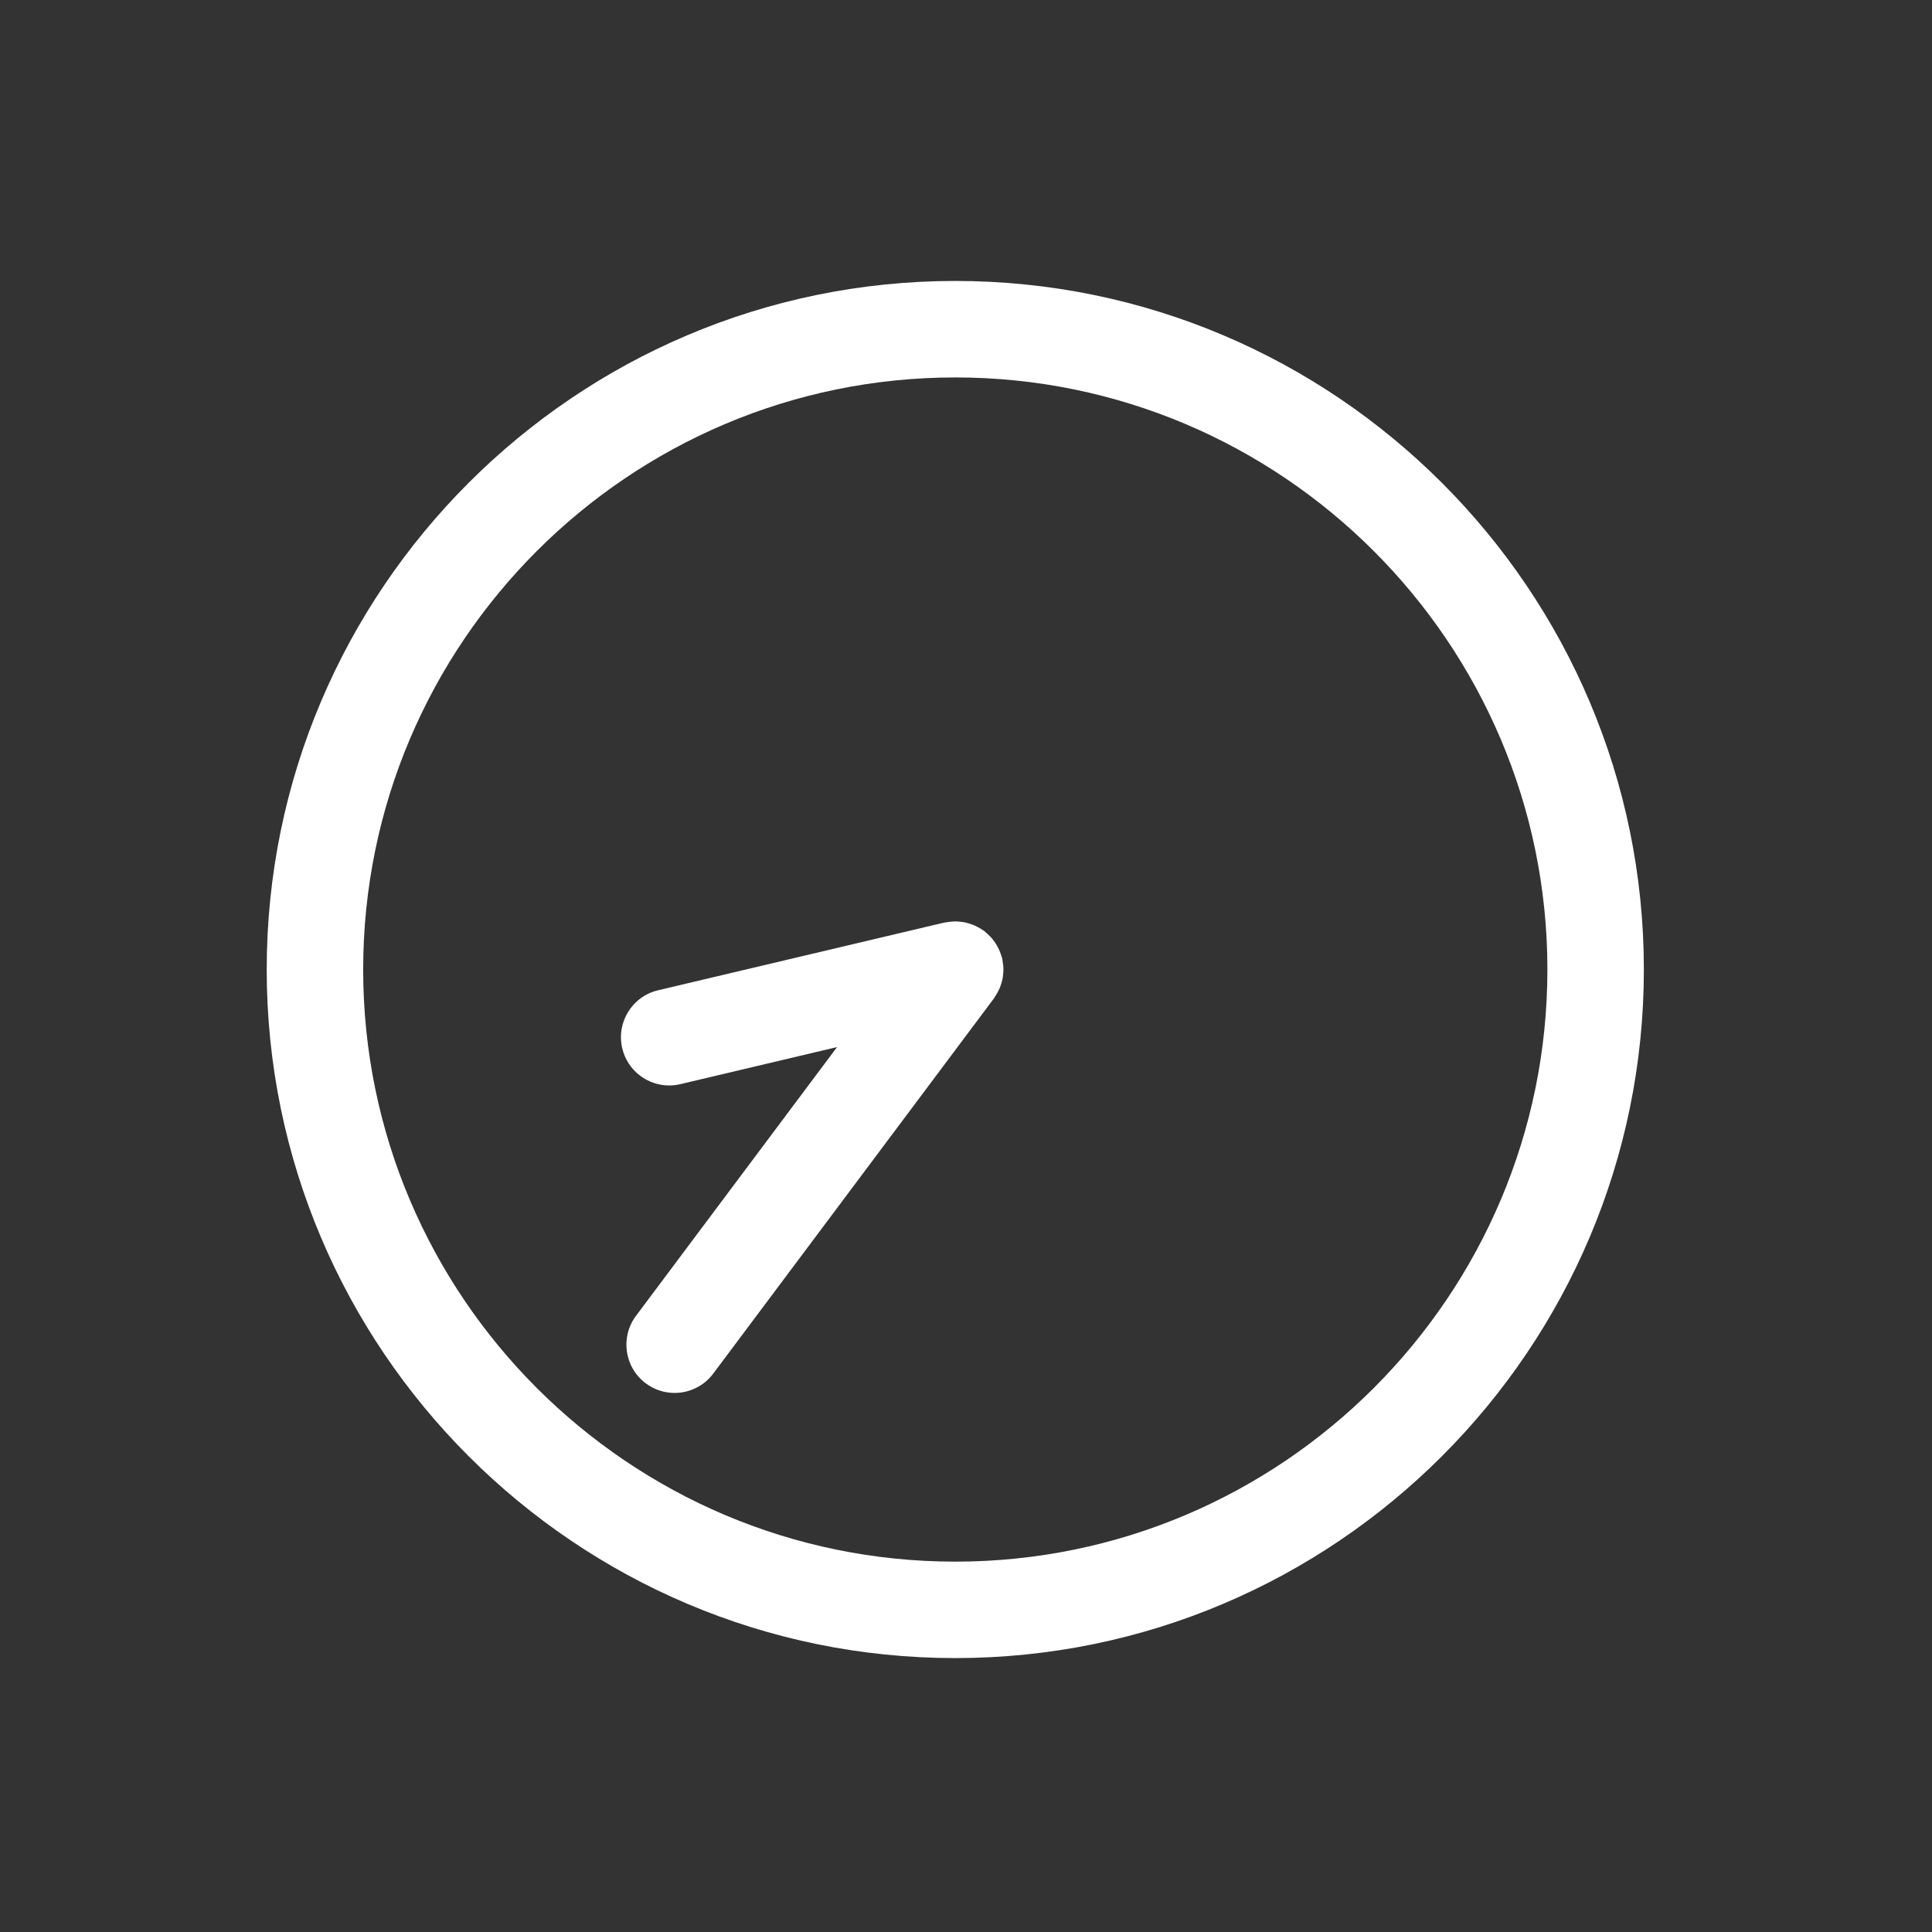
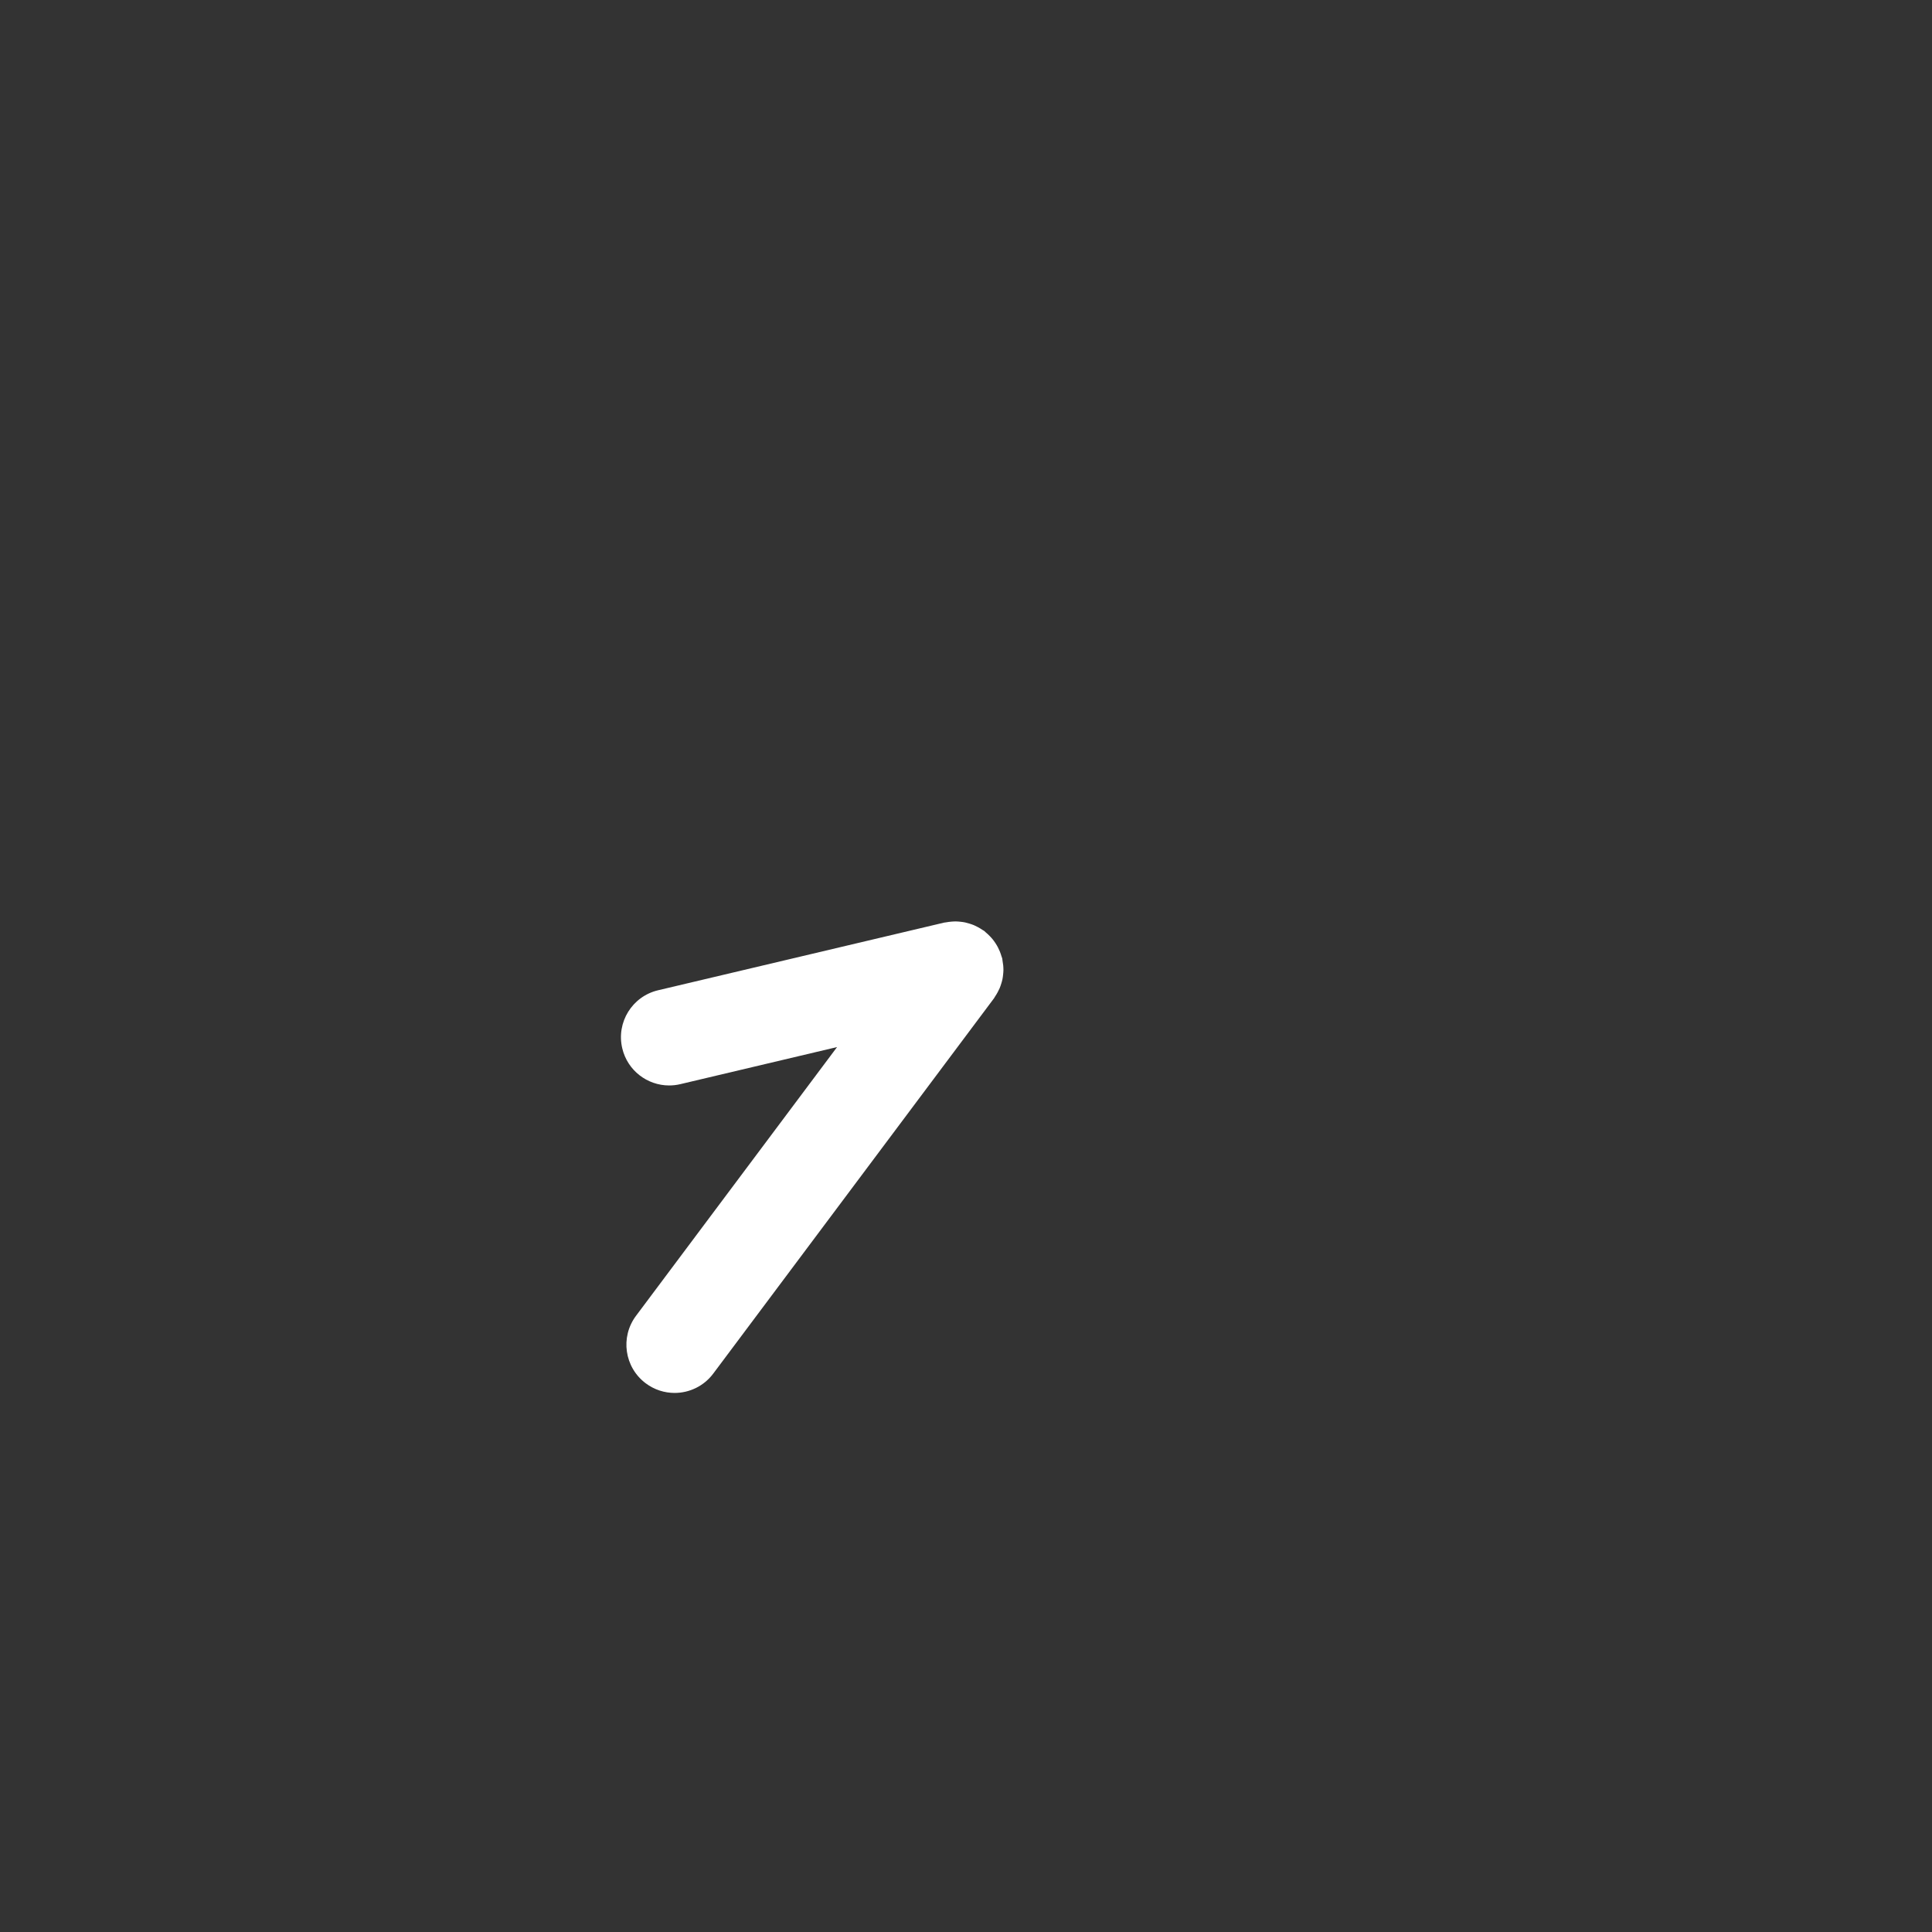
<svg xmlns="http://www.w3.org/2000/svg" version="1.1" id="圖層_1" x="0px" y="0px" width="100px" height="100px" viewBox="0 0 100 100" enable-background="new 0 0 100 100" xml:space="preserve">
  <rect x="0" y="0" width="100" height="100" fill="#333333" stroke="none" />
  <g>
-     <path fill="#FFFFFF" d="M49.444,14.542c-19.651,0-35.639,15.988-35.639,35.64c0,19.652,15.988,35.64,35.639,35.64   c19.653,0,35.642-15.987,35.642-35.64C85.086,30.531,69.098,14.542,49.444,14.542z M49.444,80.83   c-16.898,0-30.646-13.749-30.646-30.647c0-16.899,13.748-30.647,30.646-30.647c16.9,0,30.649,13.748,30.649,30.647   C80.094,67.081,66.345,80.83,49.444,80.83z" />
    <path fill="#FFFFFF" d="M51.889,49.714c-0.007-0.035-0.005-0.07-0.014-0.106c-0.01-0.04-0.028-0.075-0.039-0.114   c-0.025-0.086-0.054-0.17-0.088-0.253c-0.029-0.071-0.061-0.14-0.096-0.208c-0.039-0.074-0.082-0.146-0.128-0.216   c-0.045-0.068-0.092-0.134-0.143-0.197c-0.049-0.061-0.102-0.119-0.157-0.175c-0.063-0.064-0.128-0.124-0.196-0.181   c-0.031-0.025-0.055-0.056-0.087-0.08c-0.028-0.021-0.06-0.034-0.088-0.053c-0.076-0.052-0.154-0.098-0.235-0.142   c-0.065-0.035-0.13-0.068-0.197-0.097c-0.08-0.034-0.162-0.062-0.246-0.087c-0.072-0.022-0.143-0.043-0.216-0.059   c-0.083-0.018-0.167-0.028-0.251-0.037c-0.078-0.008-0.156-0.015-0.234-0.016s-0.156,0.004-0.235,0.011   c-0.09,0.008-0.179,0.019-0.268,0.036c-0.033,0.006-0.066,0.005-0.099,0.013l-14.81,3.503c-1.342,0.317-2.172,1.663-1.854,3.005   c0.271,1.148,1.296,1.922,2.427,1.922c0.19,0,0.384-0.021,0.577-0.067l8.114-1.92l-10.406,13.91   c-0.826,1.104-0.601,2.668,0.503,3.494c0.449,0.336,0.974,0.498,1.494,0.498c0.76,0,1.511-0.347,2.001-1.002l14.527-19.419   c0.021-0.027,0.033-0.059,0.053-0.087c0.051-0.075,0.097-0.153,0.141-0.233c0.036-0.067,0.07-0.134,0.1-0.203   c0.033-0.077,0.059-0.156,0.084-0.236c0.023-0.075,0.046-0.15,0.062-0.227c0.017-0.08,0.026-0.16,0.035-0.242   c0.009-0.08,0.016-0.16,0.017-0.24c0.001-0.079-0.005-0.157-0.011-0.236C51.916,49.886,51.905,49.8,51.889,49.714z" />
  </g>
</svg>